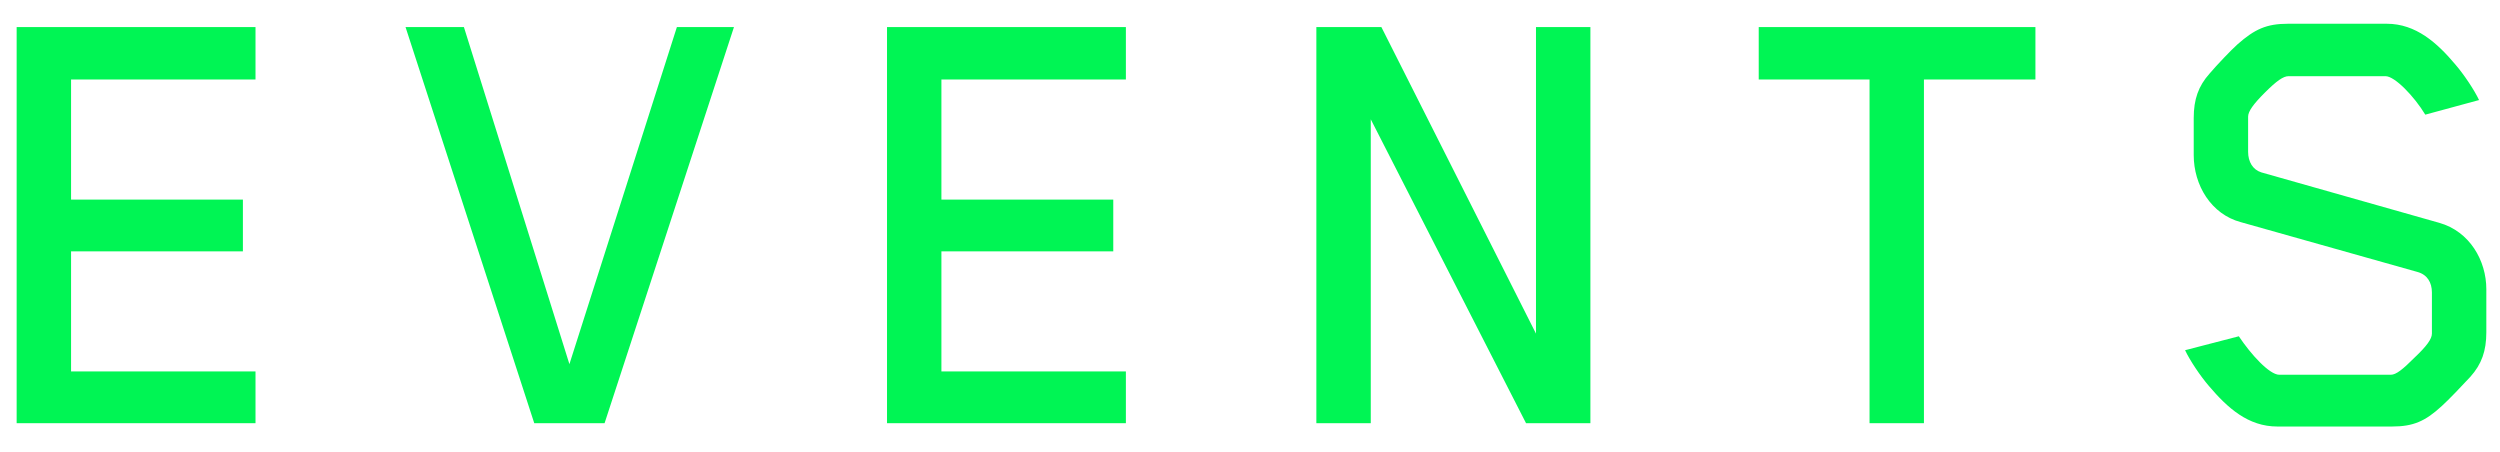
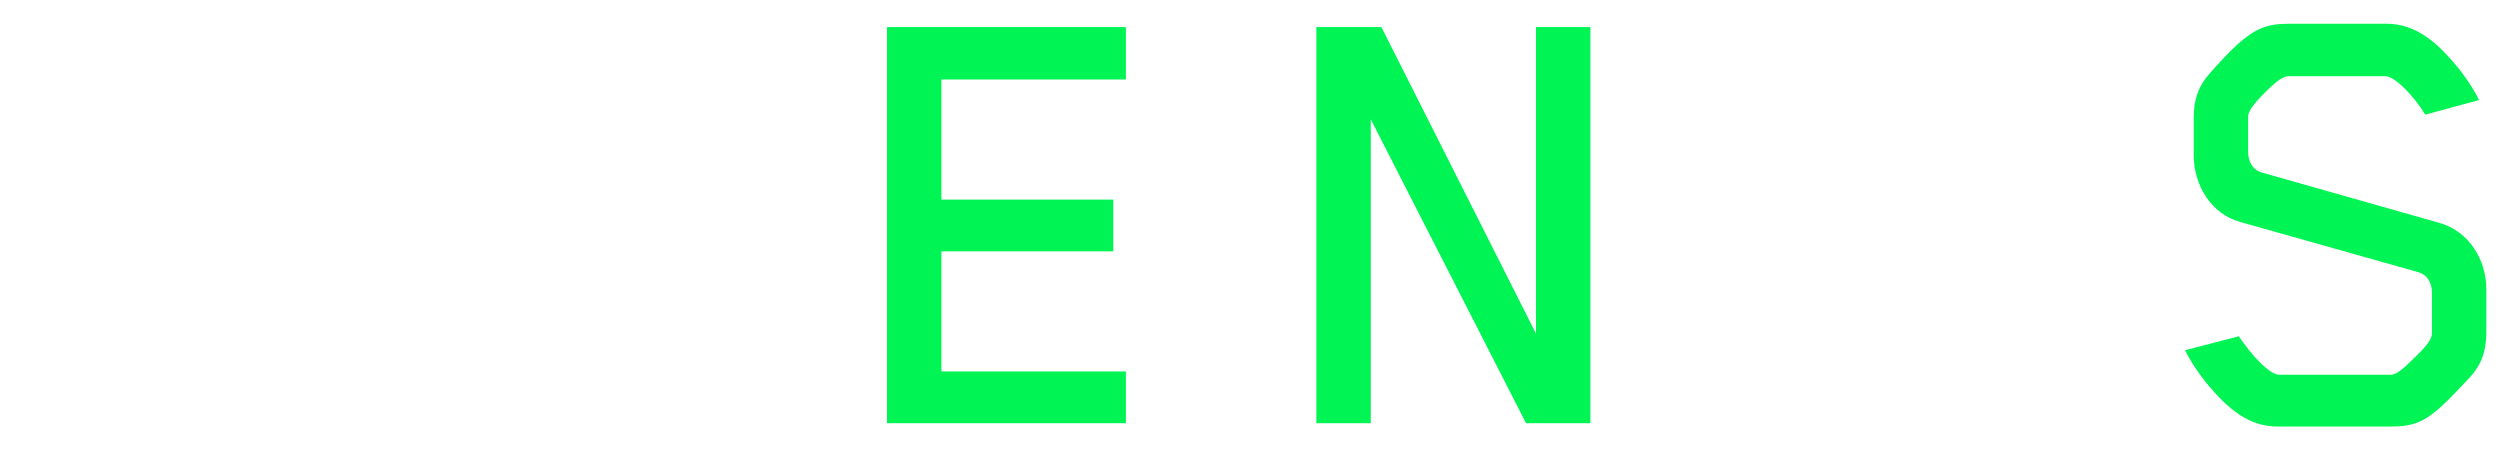
<svg xmlns="http://www.w3.org/2000/svg" width="94" height="17" viewBox="0 0 94 17" fill="none">
  <path d="M89.943 16.037H85.627C84.529 16.037 83.756 15.338 83.057 14.515C82.733 14.141 82.334 13.542 82.159 13.168L84.18 12.644C84.629 13.318 85.328 14.091 85.702 14.091H89.893C90.093 14.091 90.342 13.892 90.791 13.442C91.241 13.018 91.44 12.744 91.44 12.544V10.997C91.44 10.623 91.266 10.324 90.891 10.224L84.255 8.353C83.132 8.053 82.484 6.956 82.484 5.833V4.436C82.484 3.737 82.658 3.238 83.082 2.764C83.357 2.44 83.881 1.891 84.13 1.667C84.779 1.093 85.228 0.893 86.026 0.893H89.744C90.841 0.893 91.64 1.617 92.313 2.415C92.638 2.789 93.037 3.388 93.212 3.762L91.191 4.311C90.767 3.613 90.043 2.864 89.694 2.864H86.051C85.852 2.864 85.602 3.039 85.153 3.488C84.729 3.912 84.529 4.186 84.529 4.386V5.708C84.529 6.082 84.704 6.382 85.028 6.482L91.715 8.378C92.862 8.702 93.486 9.8 93.486 10.873V12.494C93.486 13.193 93.311 13.692 92.887 14.166C92.588 14.49 92.064 15.039 91.814 15.264C91.191 15.838 90.742 16.037 89.943 16.037Z" fill="#00F554" />
-   <path d="M66.128 1.018H76.532V2.989H72.34V15.912H70.295V2.989H66.128V1.018Z" fill="#00F554" />
  <path d="M57.753 12.544V1.018H59.799V15.912H57.379L51.541 4.486V15.912H49.495V1.018H51.94L57.753 12.544Z" fill="#00F554" />
  <path d="M42.333 1.018V2.989H35.397V7.505H41.859V9.451H35.397V13.966H42.333V15.912H33.352V1.018H42.333Z" fill="#00F554" />
-   <path d="M21.41 13.692L25.451 1.018H27.597L22.732 15.912H20.088L15.248 1.018H17.443L21.41 13.692Z" fill="#00F554" />
-   <path d="M9.607 1.018V2.989H2.672V7.505H9.133V9.451H2.672V13.966H9.607V15.912H0.626V1.018H9.607Z" fill="#00F554" />
</svg>